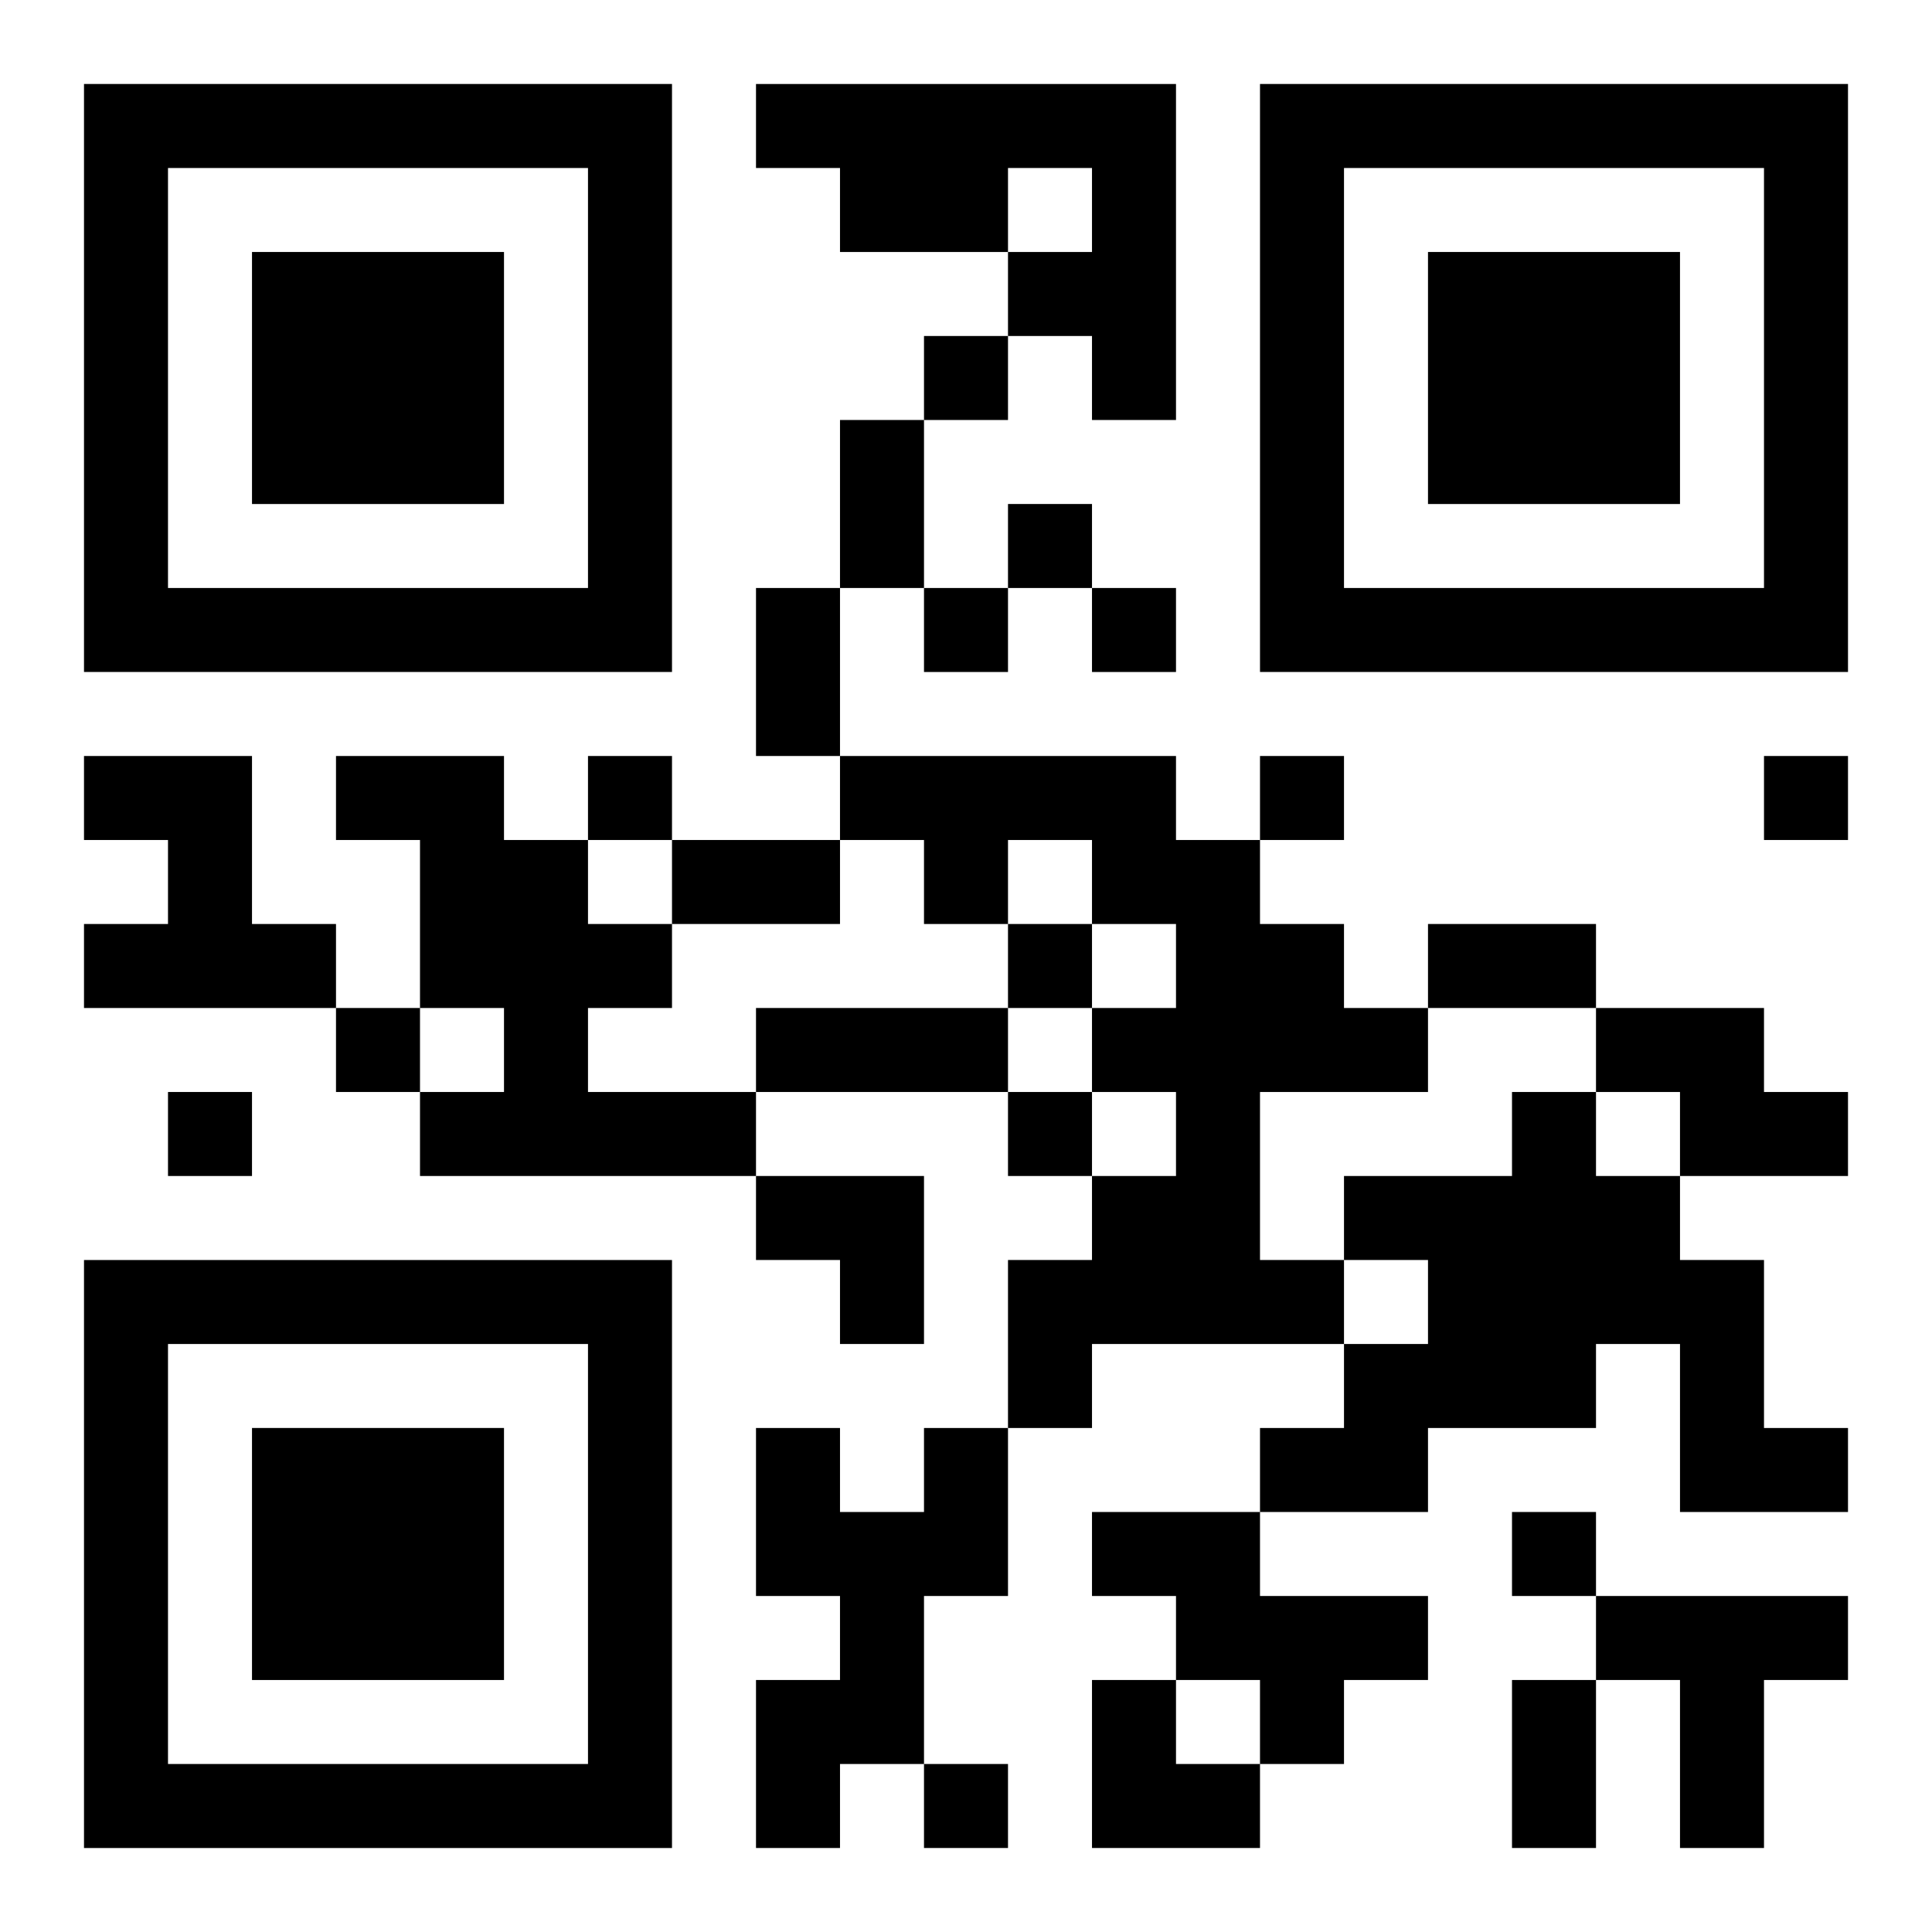
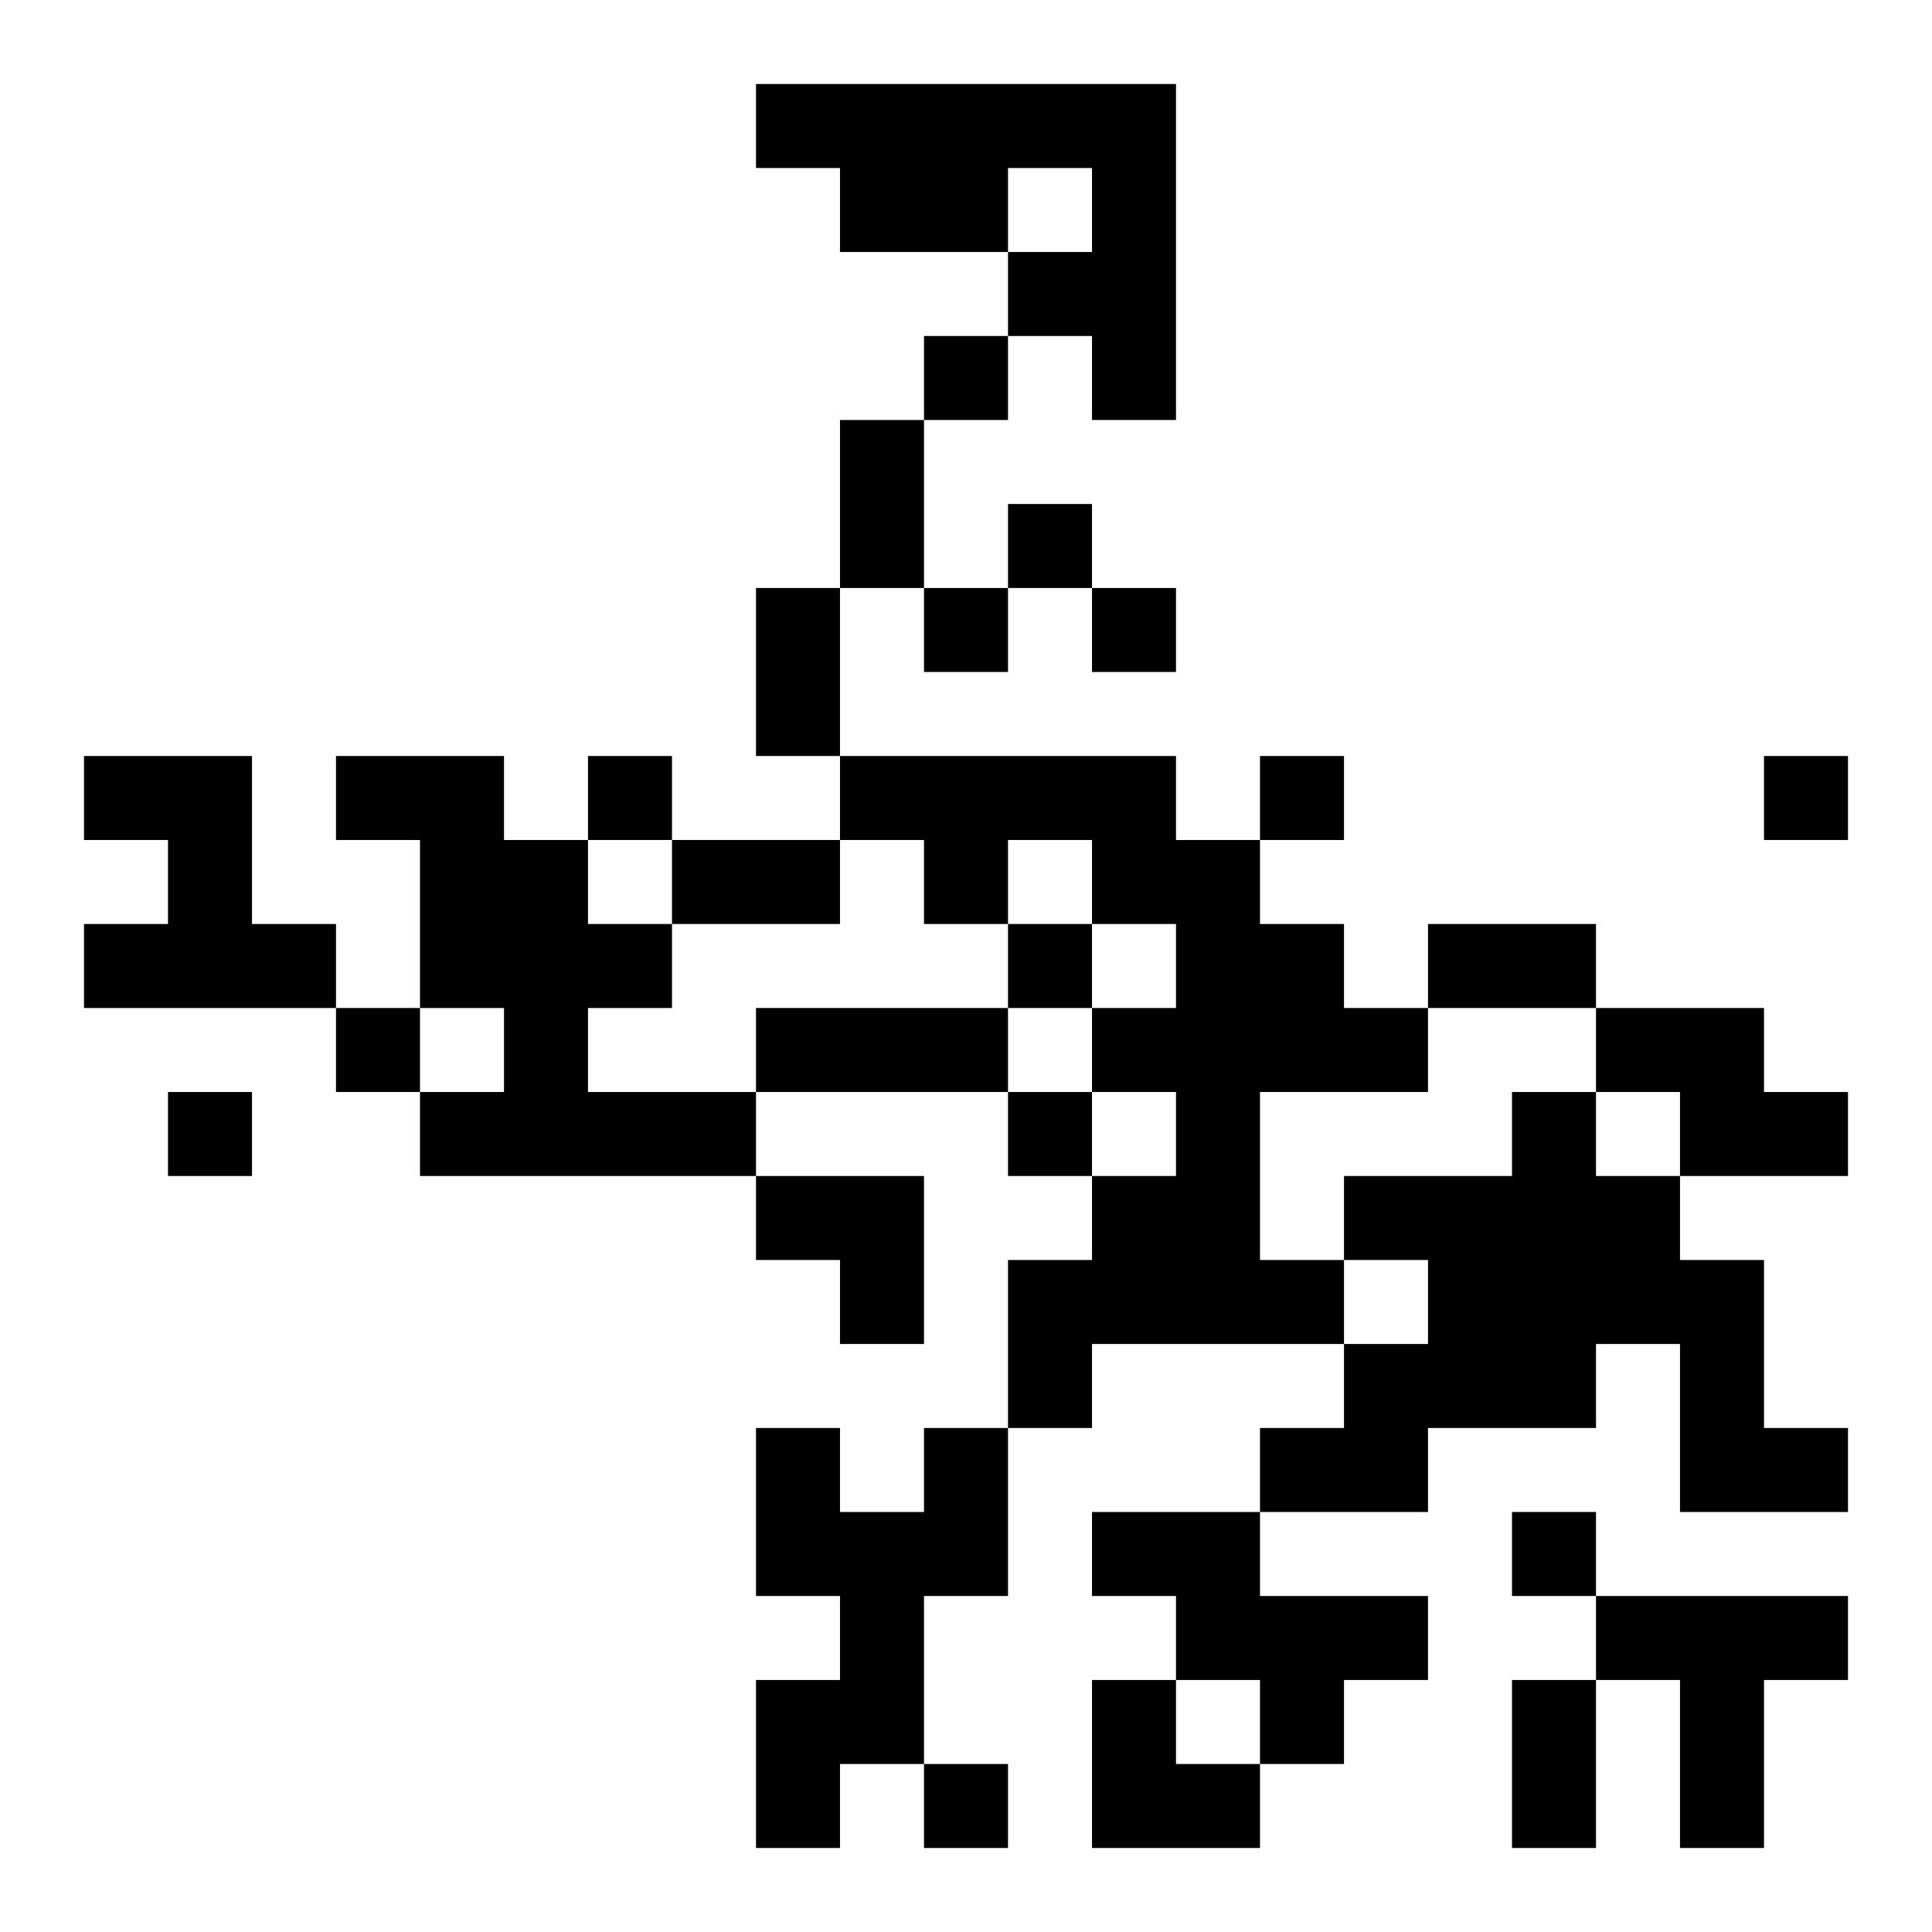
<svg xmlns="http://www.w3.org/2000/svg" xmlns:xlink="http://www.w3.org/1999/xlink" width="250" height="250" baseProfile="full" version="1.1" viewBox="-1 -1 23 23">
  <symbol id="a">
-     <path d="m0 7v7h7v-7h-7zm1 1h5v5h-5v-5zm1 1v3h3v-3h-3z" />
-   </symbol>
+     </symbol>
  <use y="-7" xlink:href="#a" />
  <use y="7" xlink:href="#a" />
  <use x="14" y="-7" xlink:href="#a" />
  <path d="m8 0h5v4h-1v-1h-1v-1h1v-1h-1v1h-2v-1h-1v-1m-8 8h2v2h1v1h-3v-1h1v-1h-1v-1m3 0h2v1h1v1h1v1h-1v1h2v1h-4v-1h1v-1h-1v-2h-1v-1m6 0h4v1h1v1h1v1h1v1h-2v2h1v1h-3v1h-1v-2h1v-1h1v-1h-1v-1h1v-1h-1v-1h-1v1h-1v-1h-1v-1m9 3h2v1h1v1h-2v-1h-1v-1m-1 1h1v1h1v1h1v2h1v1h-2v-2h-1v1h-2v1h-2v-1h1v-1h1v-1h-1v-1h2v-1m-7 4h1v2h-1v2h-1v1h-1v-2h1v-1h-1v-2h1v1h1v-1m2 1h2v1h2v1h-1v1h-1v-1h-1v-1h-1v-1m6 1h3v1h-1v2h-1v-2h-1v-1m-8-15v1h1v-1h-1m1 2v1h1v-1h-1m-1 1v1h1v-1h-1m2 0v1h1v-1h-1m-6 2v1h1v-1h-1m8 0v1h1v-1h-1m6 0v1h1v-1h-1m-9 2v1h1v-1h-1m-8 1v1h1v-1h-1m-2 1v1h1v-1h-1m10 0v1h1v-1h-1m6 5v1h1v-1h-1m-7 3v1h1v-1h-1m-1-16h1v2h-1v-2m-1 2h1v2h-1v-2m-1 3h2v1h-2v-1m9 1h2v1h-2v-1m-8 1h3v1h-3v-1m9 8h1v2h-1v-2m-9-6h2v2h-1v-1h-1zm4 6h1v1h1v1h-2z" />
</svg>